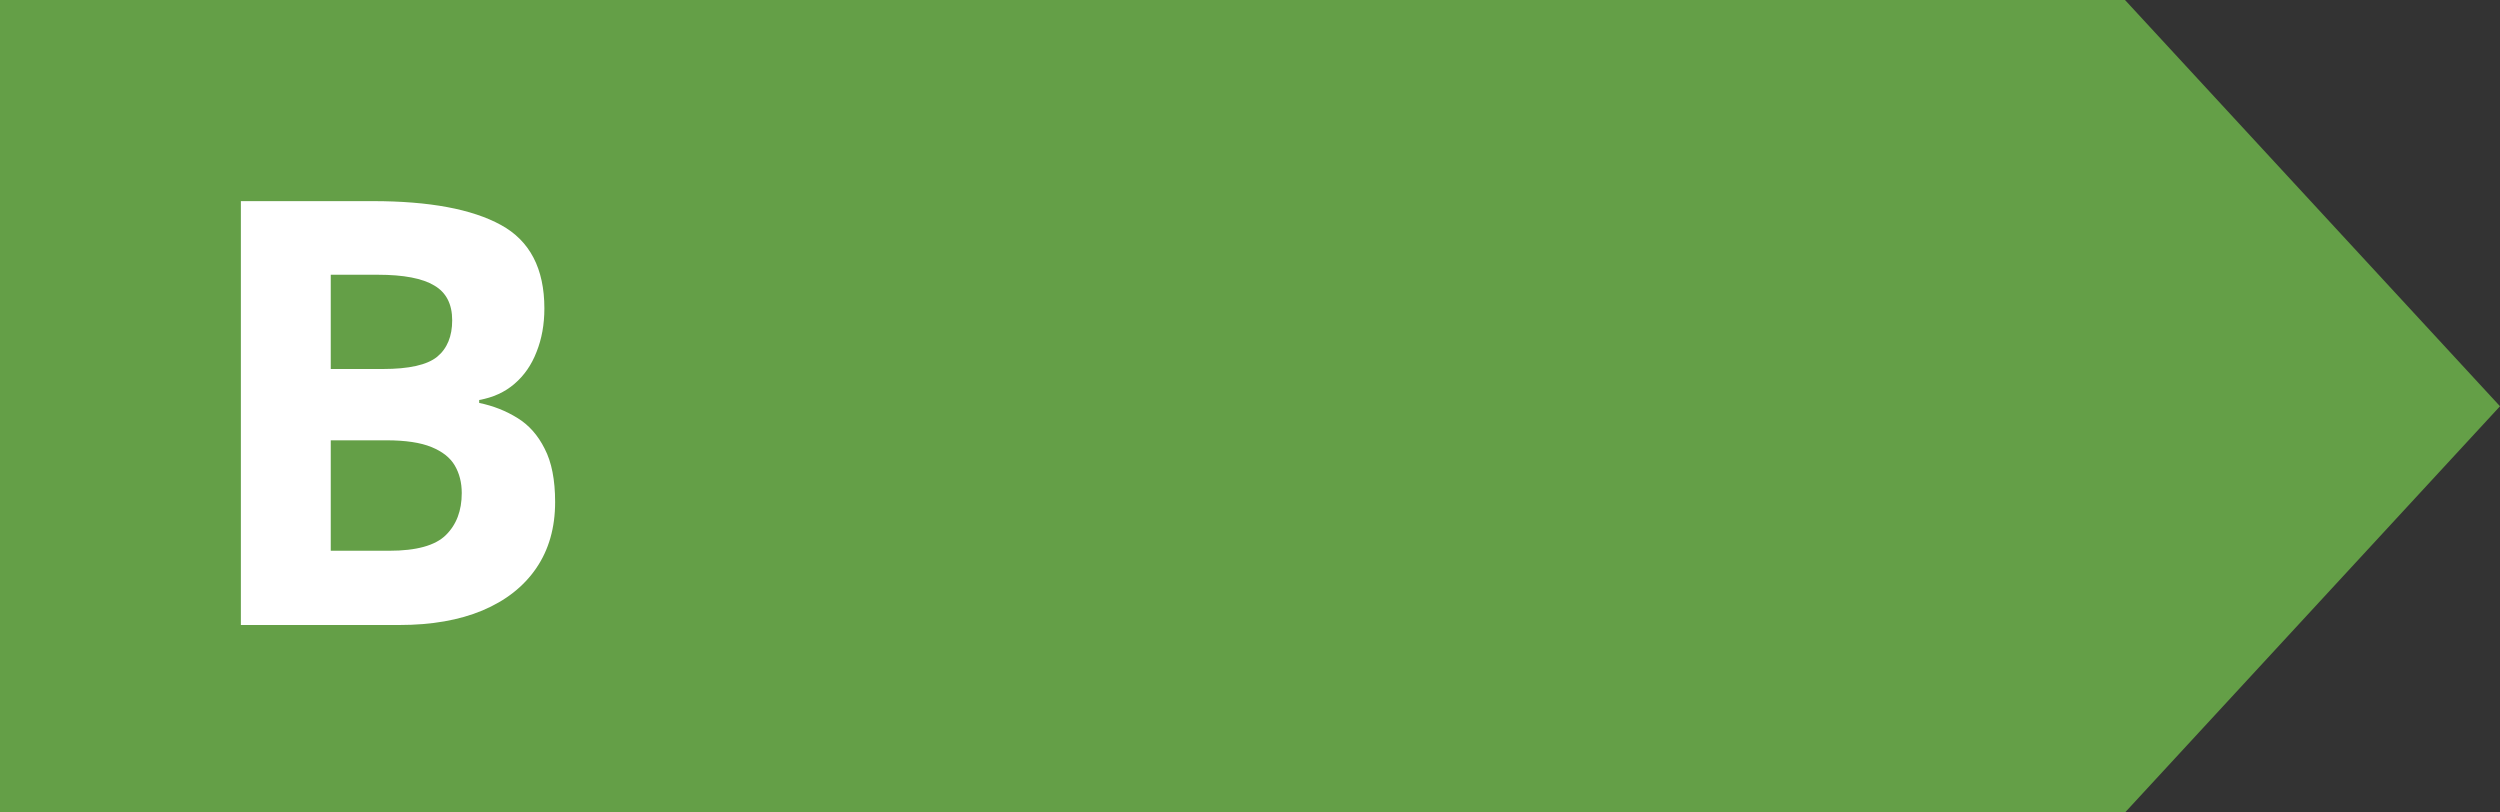
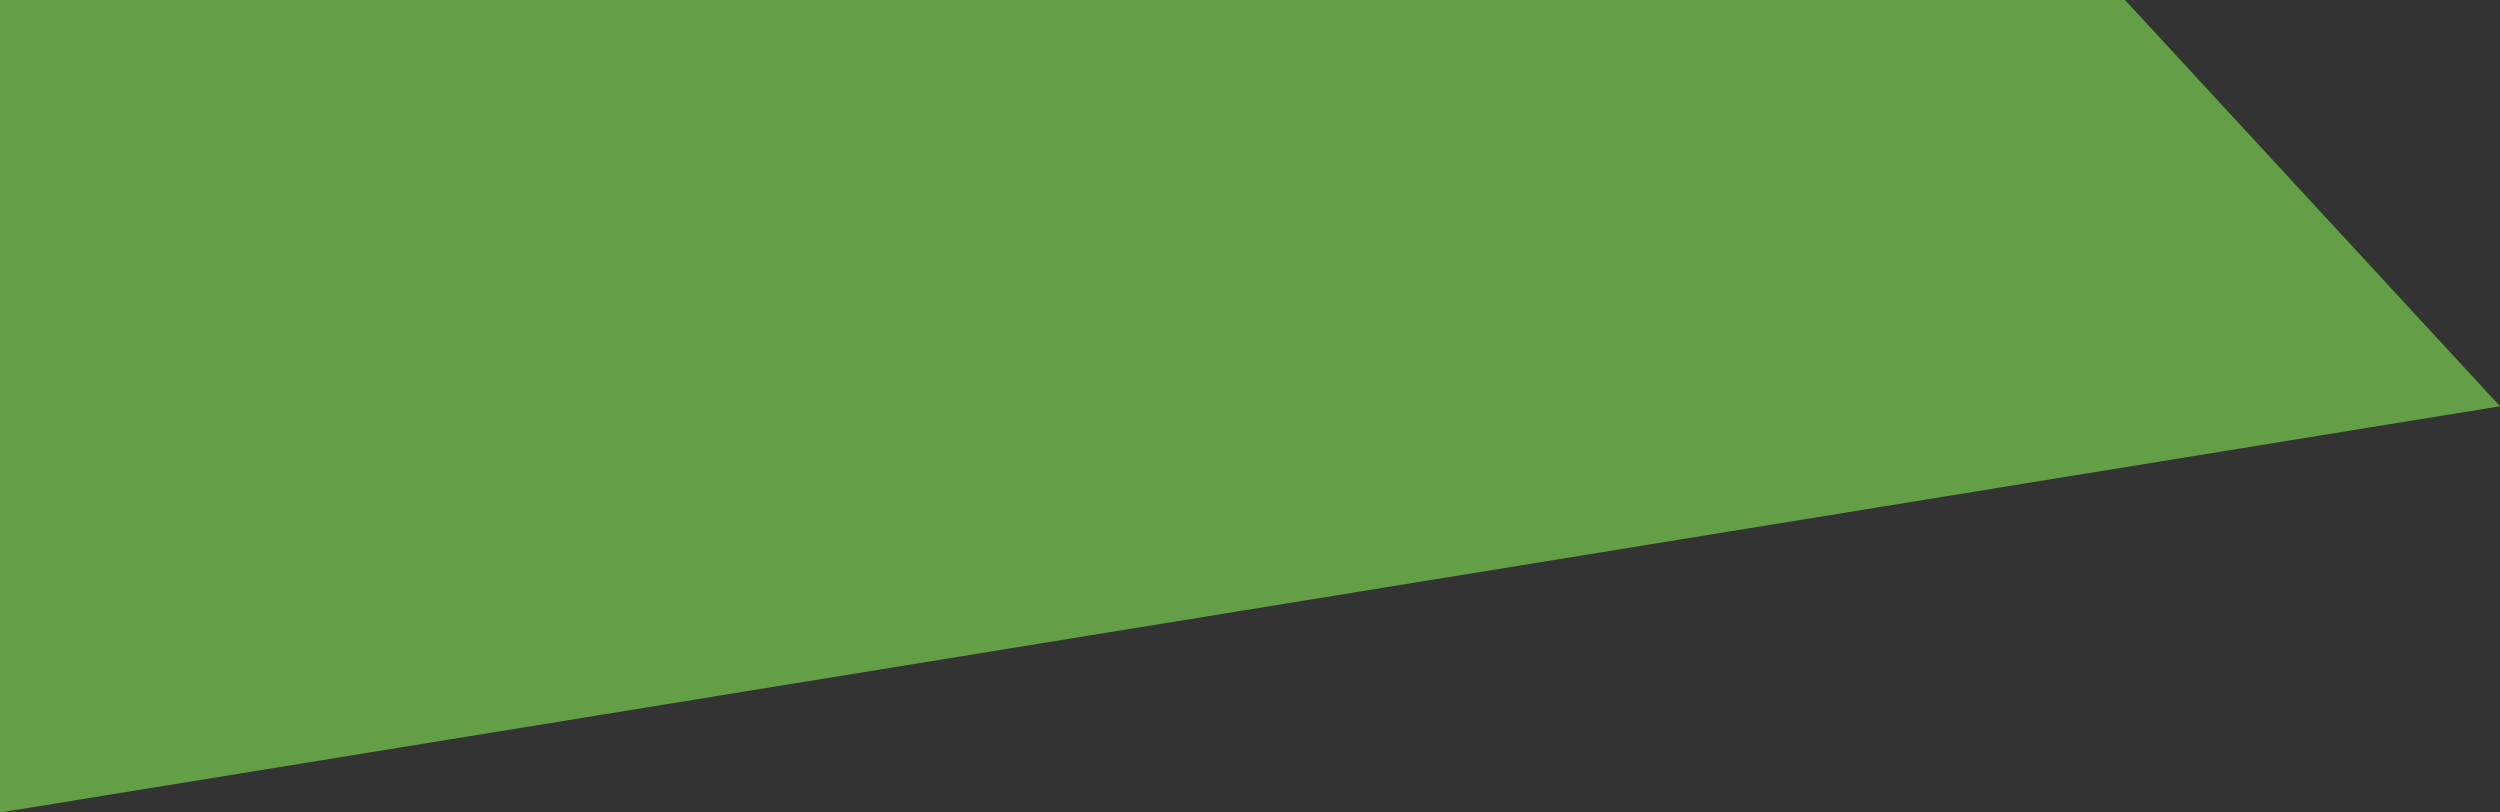
<svg xmlns="http://www.w3.org/2000/svg" viewBox="0 0 40 13" fill="none">
  <rect x="0" y="0" width="40" height="13" fill="#333333" stroke="none" />
-   <path d="M34 0H0V13H34L40 6.5L34 0Z" fill="#649F47" />
-   <path d="M3.854 3.218H5.964C6.867 3.218 7.551 3.345 8.014 3.599C8.478 3.852 8.71 4.298 8.71 4.935C8.71 5.191 8.668 5.423 8.585 5.63C8.505 5.838 8.387 6.008 8.232 6.141C8.078 6.274 7.889 6.36 7.667 6.4V6.447C7.892 6.493 8.096 6.574 8.279 6.688C8.461 6.799 8.607 6.963 8.715 7.18C8.826 7.393 8.882 7.678 8.882 8.033C8.882 8.444 8.781 8.797 8.58 9.091C8.379 9.385 8.092 9.61 7.718 9.768C7.346 9.923 6.904 10 6.391 10H3.854V3.218ZM5.292 5.904H6.126C6.544 5.904 6.833 5.839 6.994 5.709C7.155 5.576 7.235 5.381 7.235 5.125C7.235 4.865 7.139 4.679 6.948 4.568C6.759 4.454 6.459 4.396 6.048 4.396H5.292V5.904ZM5.292 7.045V8.812H6.229C6.661 8.812 6.963 8.729 7.133 8.562C7.303 8.395 7.388 8.171 7.388 7.889C7.388 7.722 7.351 7.576 7.277 7.449C7.203 7.322 7.077 7.223 6.901 7.152C6.728 7.081 6.488 7.045 6.182 7.045H5.292Z" fill="white" />
+   <path d="M34 0H0V13L40 6.5L34 0Z" fill="#649F47" />
</svg>